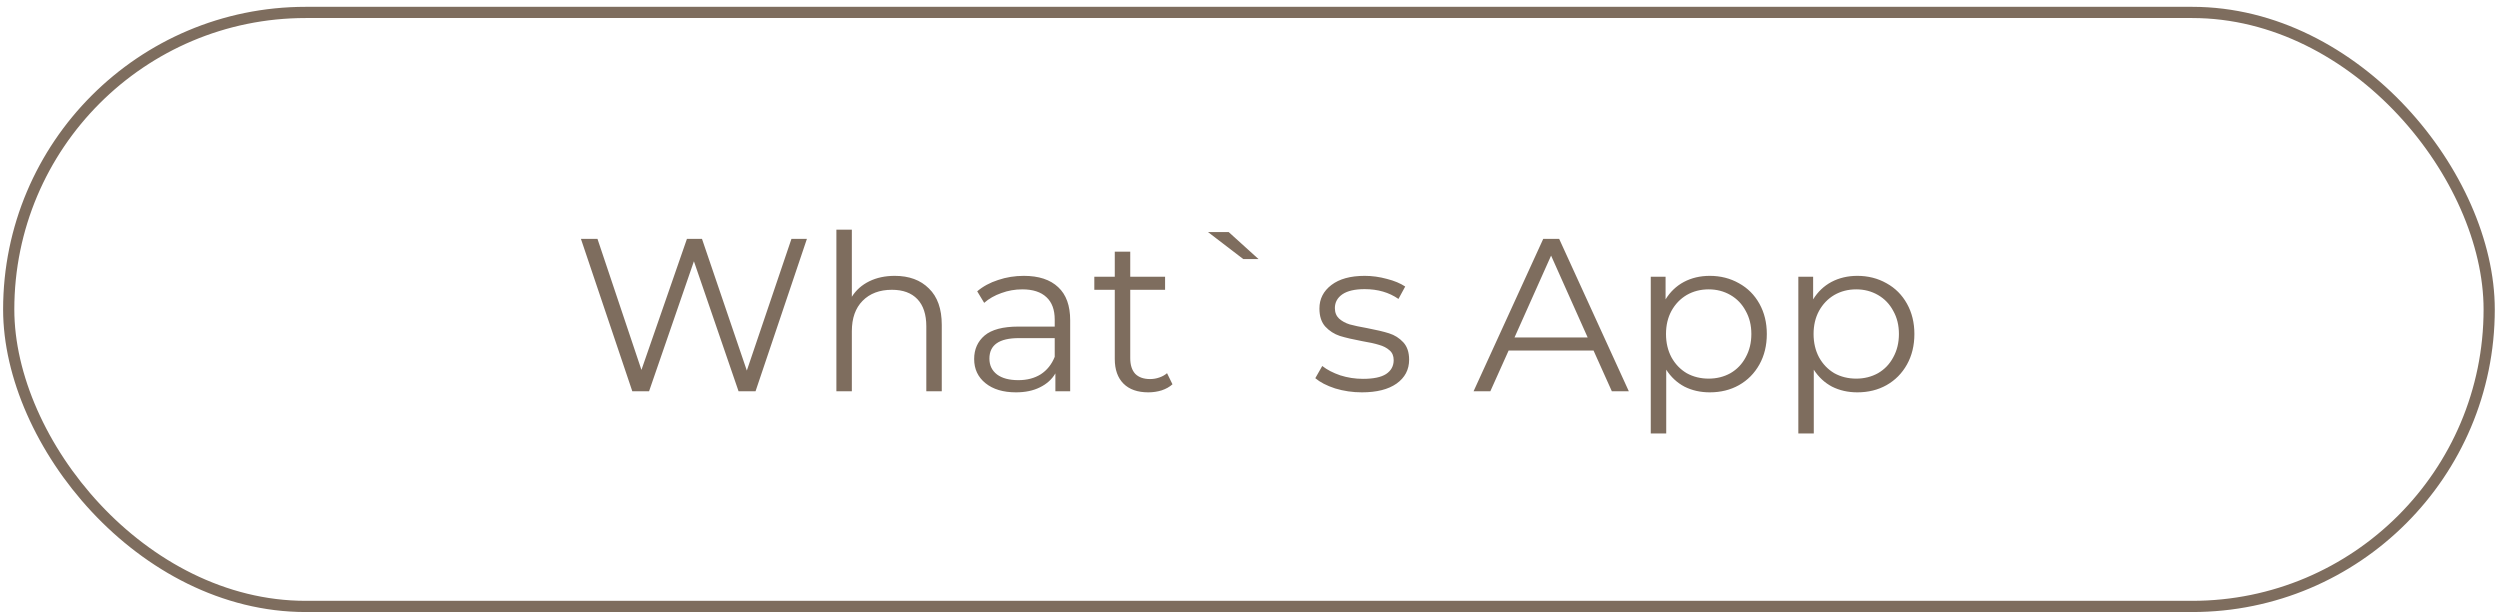
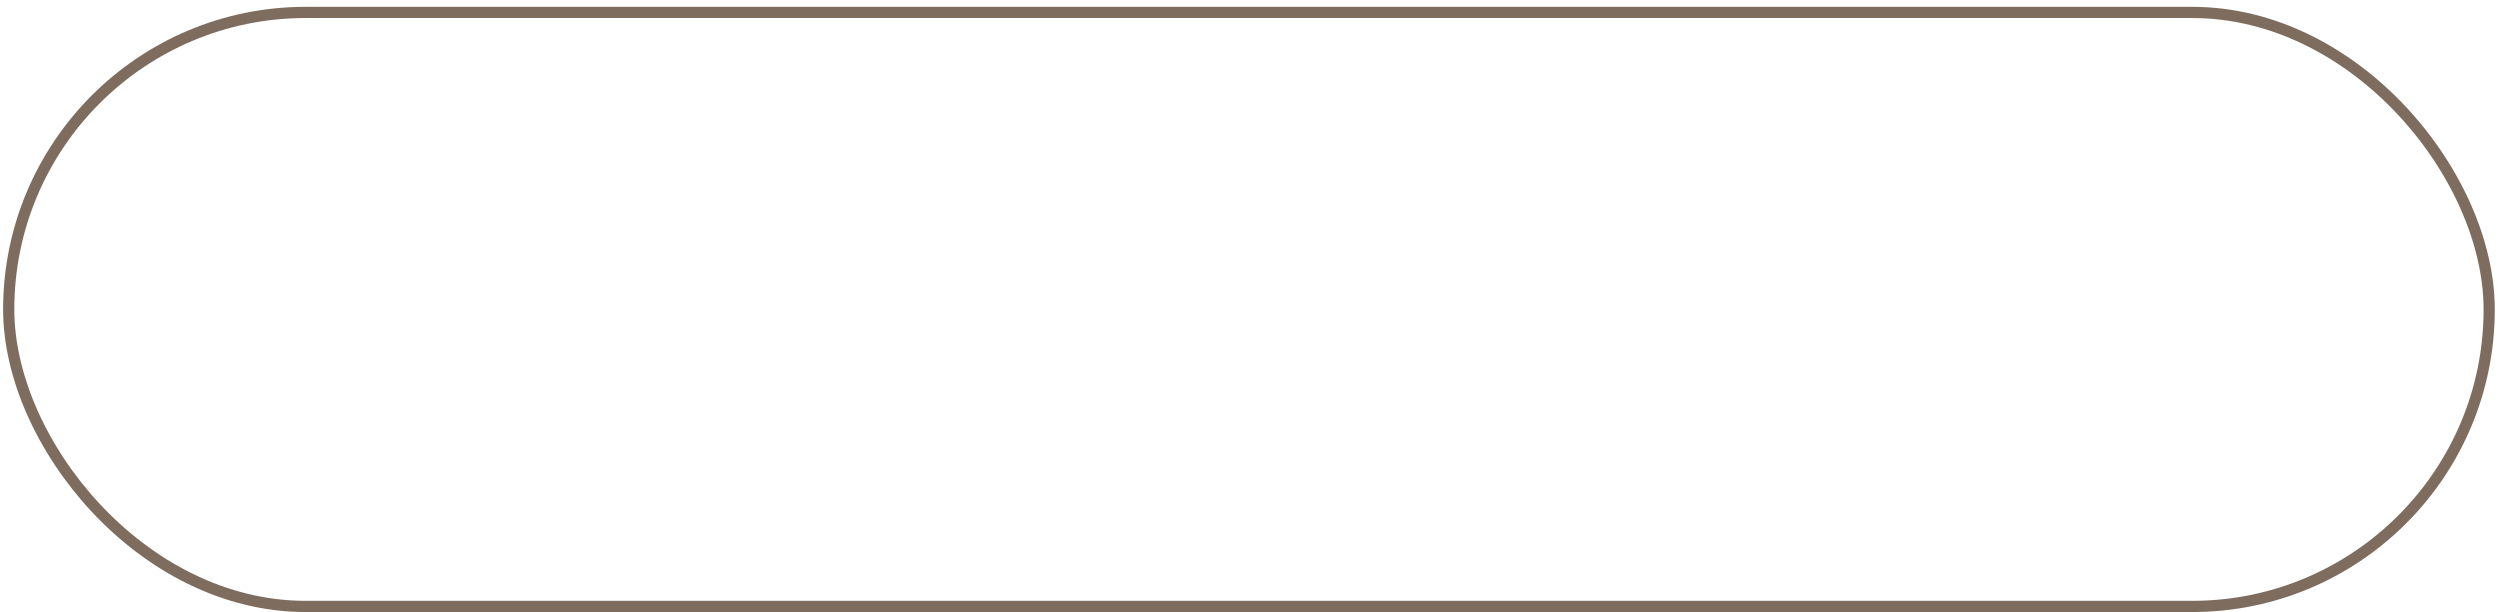
<svg xmlns="http://www.w3.org/2000/svg" width="249" height="61" viewBox="0 0 249 61" fill="none">
  <rect x="0.868" y="1.238" width="247.055" height="59.163" rx="29.581" stroke="#7E6D5E" stroke-width="1.116" />
-   <path d="M80.37 23.788L75.252 38.969H73.56L69.114 26.022L64.647 38.969H62.977L57.859 23.788H59.507L63.888 36.843L68.42 23.788H69.917L74.384 36.909L78.83 23.788H80.37ZM89.116 27.475C90.548 27.475 91.683 27.894 92.521 28.733C93.374 29.557 93.8 30.764 93.8 32.354V38.969H92.261V32.506C92.261 31.321 91.964 30.417 91.372 29.795C90.779 29.174 89.933 28.863 88.834 28.863C87.606 28.863 86.63 29.232 85.907 29.969C85.198 30.692 84.844 31.697 84.844 32.983V38.969H83.304V22.878H84.844V29.557C85.263 28.892 85.842 28.379 86.579 28.017C87.316 27.656 88.162 27.475 89.116 27.475ZM101.971 27.475C103.46 27.475 104.602 27.851 105.397 28.603C106.193 29.34 106.59 30.439 106.59 31.899V38.969H105.116V37.191C104.769 37.783 104.255 38.246 103.576 38.578C102.911 38.911 102.116 39.077 101.19 39.077C99.918 39.077 98.906 38.774 98.154 38.166C97.402 37.559 97.026 36.757 97.026 35.759C97.026 34.791 97.374 34.01 98.067 33.417C98.776 32.824 99.896 32.528 101.429 32.528H105.05V31.834C105.05 30.851 104.776 30.106 104.226 29.6C103.677 29.08 102.875 28.82 101.819 28.82C101.096 28.82 100.402 28.942 99.737 29.188C99.072 29.419 98.501 29.745 98.024 30.164L97.33 29.015C97.908 28.523 98.602 28.147 99.412 27.887C100.222 27.612 101.075 27.475 101.971 27.475ZM101.429 37.863C102.296 37.863 103.041 37.668 103.663 37.277C104.284 36.872 104.747 36.294 105.05 35.542V33.677H101.472C99.52 33.677 98.545 34.357 98.545 35.716C98.545 36.381 98.798 36.909 99.304 37.299C99.81 37.675 100.518 37.863 101.429 37.863ZM116.779 38.275C116.49 38.535 116.129 38.737 115.695 38.882C115.276 39.012 114.835 39.077 114.372 39.077C113.302 39.077 112.478 38.788 111.9 38.21C111.322 37.631 111.032 36.815 111.032 35.759V28.863H108.994V27.562H111.032V25.068H112.572V27.562H116.042V28.863H112.572V35.672C112.572 36.352 112.738 36.872 113.071 37.234C113.418 37.581 113.91 37.754 114.546 37.754C114.864 37.754 115.167 37.704 115.457 37.602C115.76 37.501 116.02 37.357 116.237 37.169L116.779 38.275ZM120.32 23.116H122.38L125.351 25.805H123.833L120.32 23.116ZM135.643 39.077C134.718 39.077 133.829 38.947 132.976 38.687C132.137 38.412 131.48 38.072 131.003 37.668L131.696 36.453C132.174 36.829 132.774 37.14 133.496 37.386C134.219 37.617 134.971 37.733 135.752 37.733C136.793 37.733 137.559 37.574 138.051 37.255C138.557 36.923 138.81 36.46 138.81 35.868C138.81 35.448 138.672 35.123 138.398 34.892C138.123 34.646 137.776 34.465 137.357 34.35C136.937 34.219 136.381 34.097 135.687 33.981C134.761 33.807 134.017 33.634 133.453 33.46C132.889 33.273 132.405 32.962 132 32.528C131.61 32.094 131.415 31.494 131.415 30.728C131.415 29.774 131.812 28.993 132.607 28.386C133.402 27.779 134.508 27.475 135.925 27.475C136.663 27.475 137.4 27.576 138.137 27.779C138.875 27.967 139.482 28.22 139.959 28.538L139.287 29.774C138.347 29.123 137.227 28.798 135.925 28.798C134.942 28.798 134.198 28.971 133.692 29.318C133.2 29.665 132.954 30.121 132.954 30.685C132.954 31.118 133.092 31.465 133.366 31.726C133.655 31.986 134.01 32.181 134.429 32.311C134.848 32.427 135.427 32.55 136.164 32.68C137.075 32.853 137.805 33.027 138.354 33.2C138.904 33.374 139.373 33.67 139.764 34.089C140.154 34.509 140.349 35.087 140.349 35.824C140.349 36.822 139.93 37.617 139.092 38.21C138.267 38.788 137.118 39.077 135.643 39.077ZM158.717 34.913H150.259L148.438 38.969H146.768L153.708 23.788H155.291L162.23 38.969H160.539L158.717 34.913ZM158.132 33.612L154.488 25.458L150.845 33.612H158.132ZM170.293 27.475C171.363 27.475 172.332 27.721 173.199 28.212C174.067 28.689 174.746 29.369 175.238 30.251C175.729 31.133 175.975 32.138 175.975 33.265C175.975 34.407 175.729 35.419 175.238 36.301C174.746 37.183 174.067 37.87 173.199 38.361C172.346 38.839 171.378 39.077 170.293 39.077C169.368 39.077 168.529 38.889 167.778 38.513C167.04 38.123 166.433 37.559 165.956 36.822V43.176H164.416V27.562H165.891V29.817C166.354 29.065 166.961 28.487 167.713 28.082C168.479 27.677 169.339 27.475 170.293 27.475ZM170.185 37.711C170.98 37.711 171.703 37.53 172.353 37.169C173.004 36.793 173.51 36.265 173.871 35.586C174.247 34.906 174.435 34.133 174.435 33.265C174.435 32.398 174.247 31.632 173.871 30.966C173.51 30.287 173.004 29.759 172.353 29.383C171.703 29.008 170.98 28.82 170.185 28.82C169.375 28.82 168.645 29.008 167.994 29.383C167.358 29.759 166.852 30.287 166.476 30.966C166.115 31.632 165.934 32.398 165.934 33.265C165.934 34.133 166.115 34.906 166.476 35.586C166.852 36.265 167.358 36.793 167.994 37.169C168.645 37.53 169.375 37.711 170.185 37.711ZM184.991 27.475C186.061 27.475 187.029 27.721 187.897 28.212C188.764 28.689 189.444 29.369 189.935 30.251C190.427 31.133 190.673 32.138 190.673 33.265C190.673 34.407 190.427 35.419 189.935 36.301C189.444 37.183 188.764 37.87 187.897 38.361C187.044 38.839 186.075 39.077 184.991 39.077C184.065 39.077 183.227 38.889 182.475 38.513C181.738 38.123 181.131 37.559 180.653 36.822V43.176H179.114V27.562H180.588V29.817C181.051 29.065 181.658 28.487 182.41 28.082C183.176 27.677 184.037 27.475 184.991 27.475ZM184.882 37.711C185.677 37.711 186.4 37.53 187.051 37.169C187.702 36.793 188.208 36.265 188.569 35.586C188.945 34.906 189.133 34.133 189.133 33.265C189.133 32.398 188.945 31.632 188.569 30.966C188.208 30.287 187.702 29.759 187.051 29.383C186.4 29.008 185.677 28.82 184.882 28.82C184.073 28.82 183.343 29.008 182.692 29.383C182.056 29.759 181.55 30.287 181.174 30.966C180.813 31.632 180.632 32.398 180.632 33.265C180.632 34.133 180.813 34.906 181.174 35.586C181.55 36.265 182.056 36.793 182.692 37.169C183.343 37.53 184.073 37.711 184.882 37.711Z" fill="#7E6D5E" />
</svg>